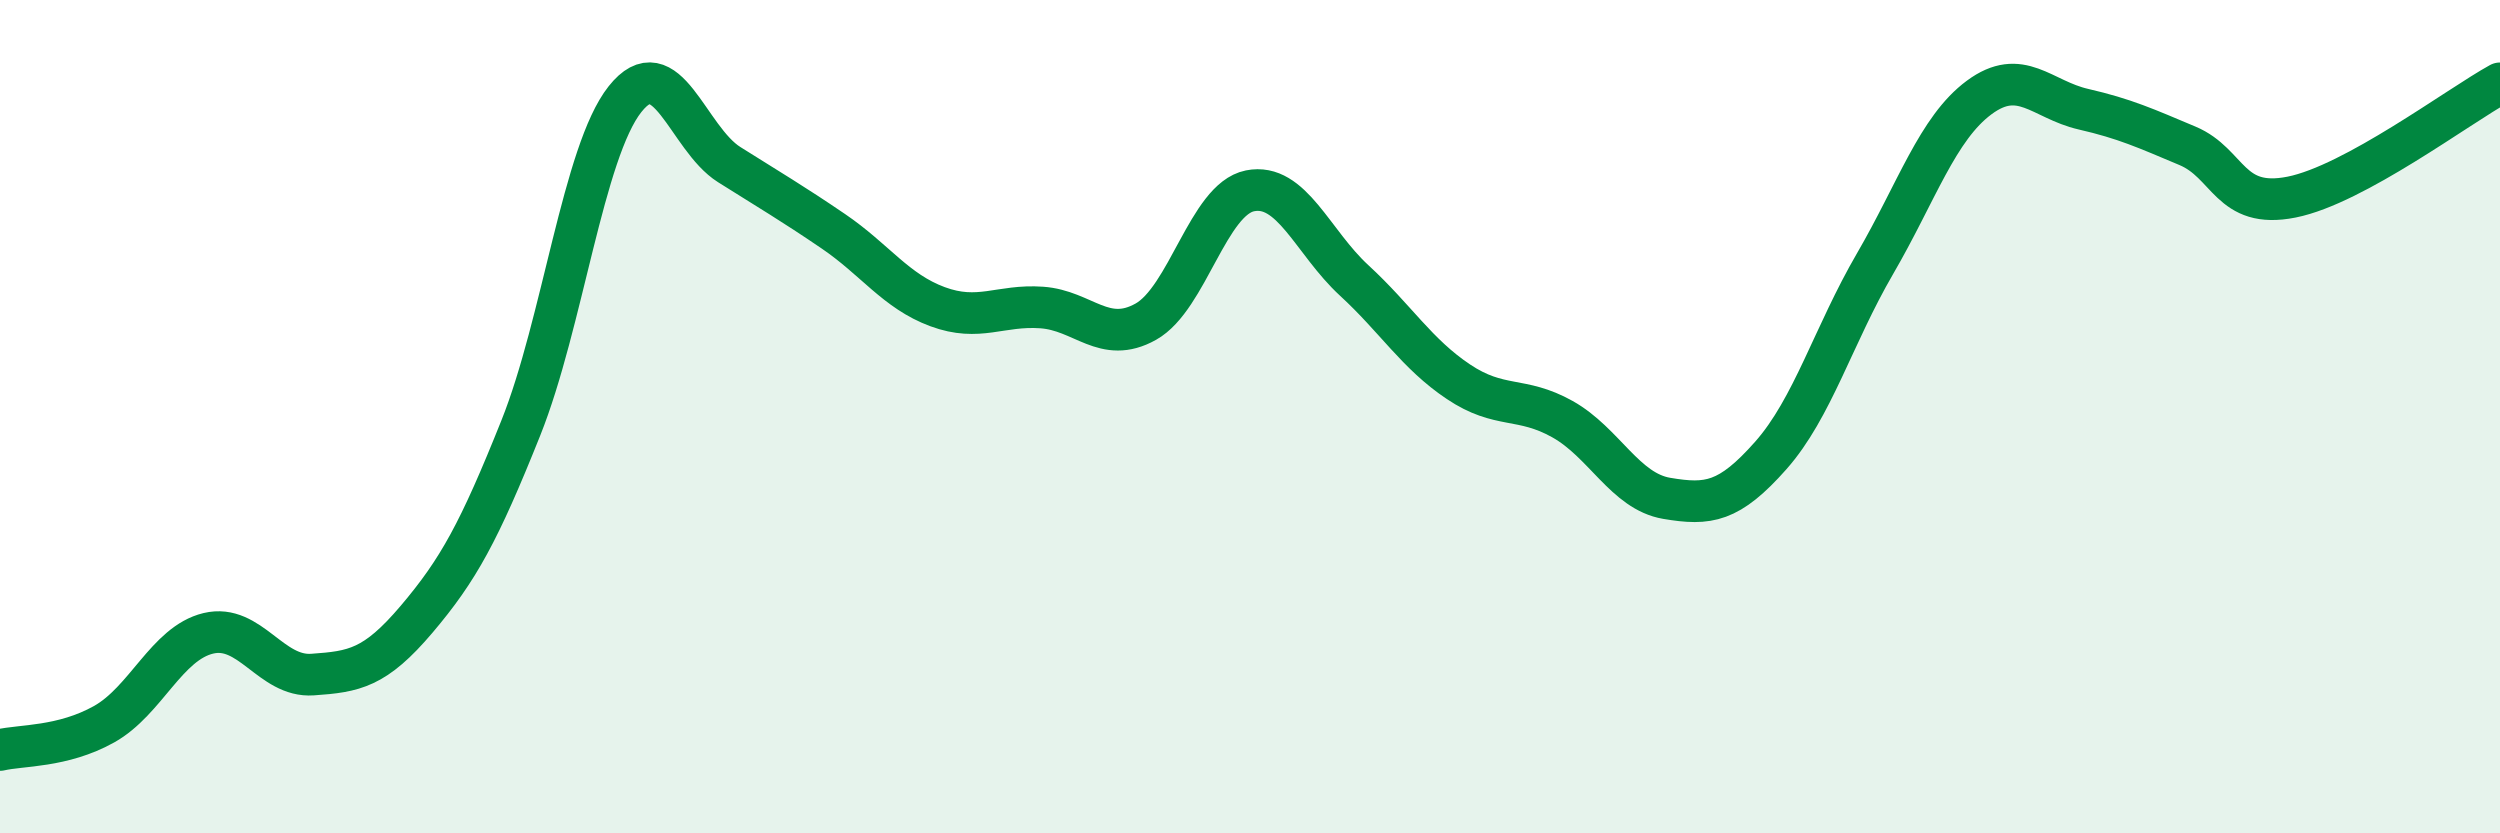
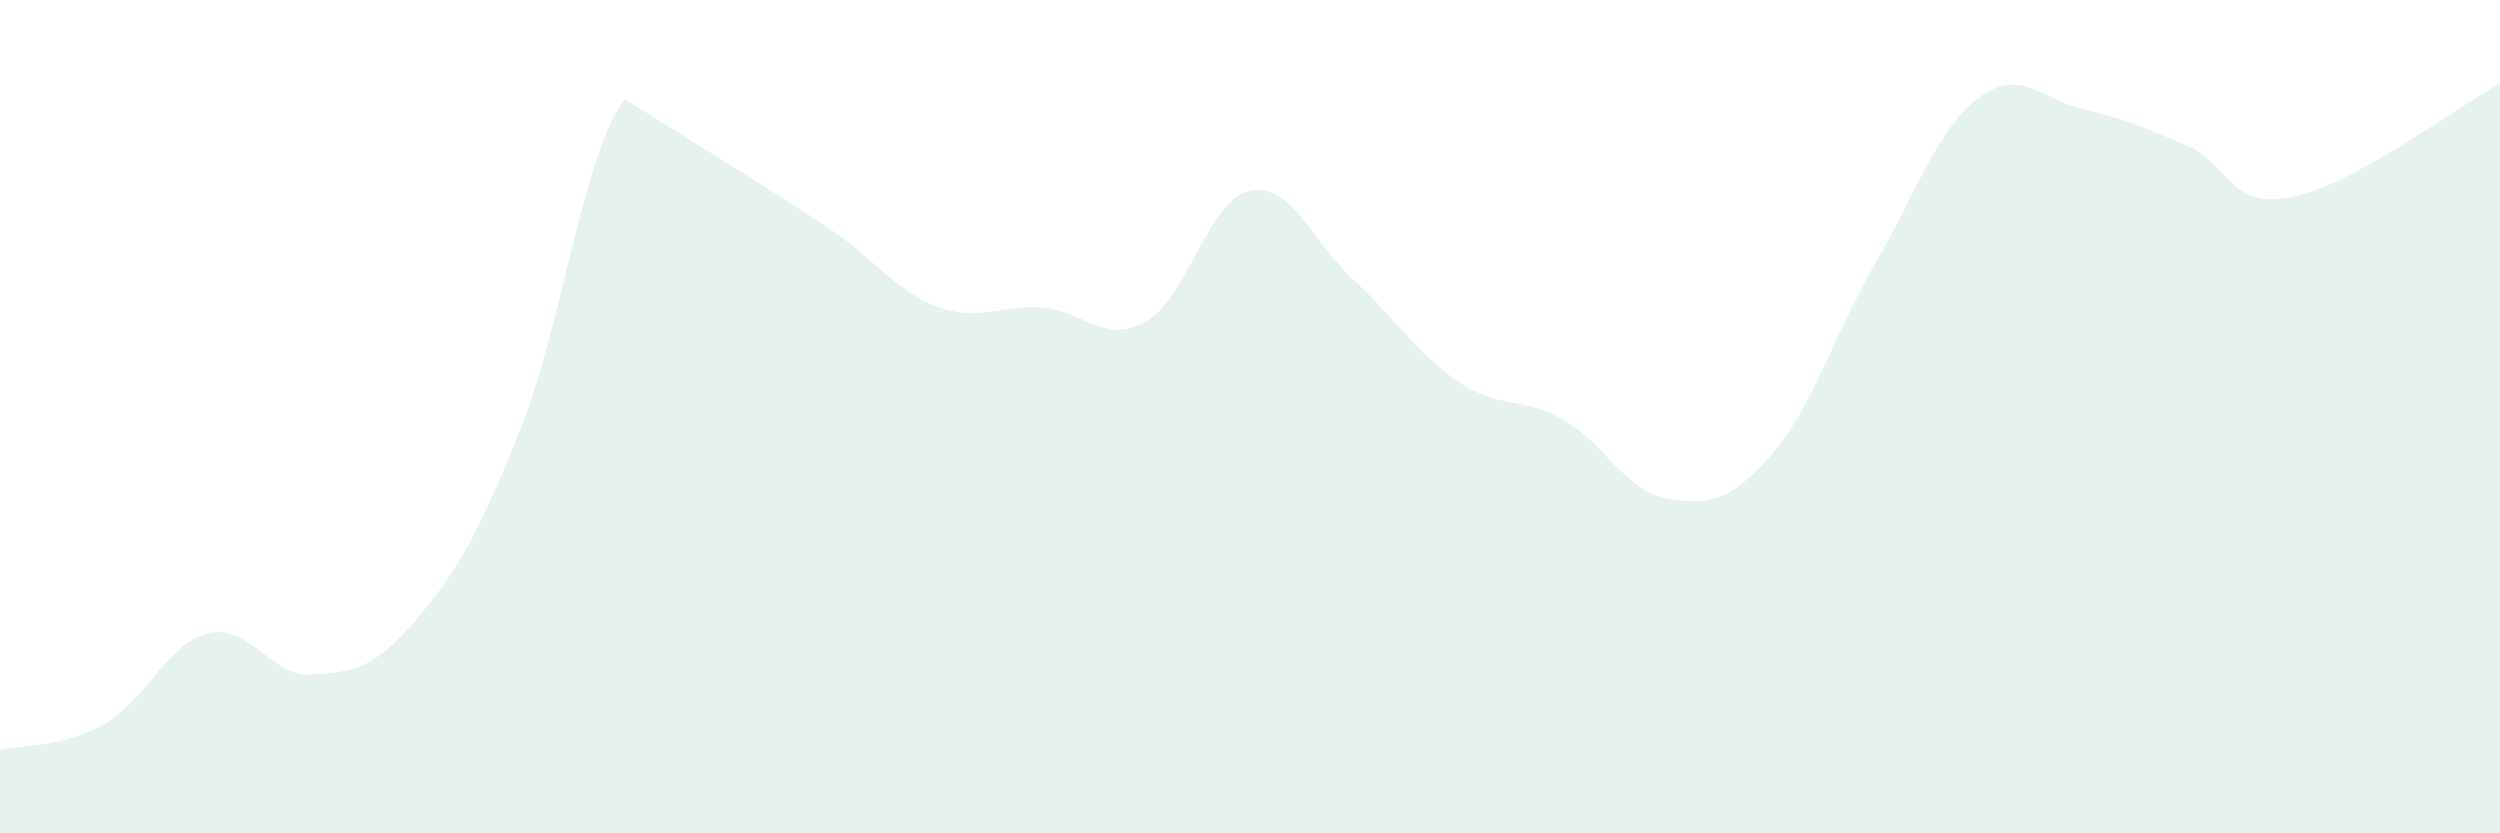
<svg xmlns="http://www.w3.org/2000/svg" width="60" height="20" viewBox="0 0 60 20">
-   <path d="M 0,18 C 0.5,17.88 1.5,17.94 2.5,17.38 C 3.5,16.82 4,15.44 5,15.2 C 6,14.96 6.5,16.26 7.5,16.19 C 8.5,16.12 9,16.04 10,14.86 C 11,13.68 11.5,12.77 12.5,10.27 C 13.5,7.77 14,3.64 15,2.38 C 16,1.12 16.5,3.32 17.5,3.95 C 18.5,4.58 19,4.87 20,5.55 C 21,6.23 21.5,6.99 22.5,7.36 C 23.5,7.73 24,7.31 25,7.38 C 26,7.45 26.5,8.28 27.5,7.72 C 28.5,7.16 29,4.78 30,4.58 C 31,4.38 31.5,5.81 32.5,6.73 C 33.5,7.65 34,8.49 35,9.16 C 36,9.83 36.5,9.5 37.5,10.06 C 38.5,10.62 39,11.79 40,11.96 C 41,12.13 41.5,12.06 42.5,10.93 C 43.5,9.8 44,8.05 45,6.33 C 46,4.61 46.5,3.08 47.5,2.34 C 48.5,1.6 49,2.39 50,2.62 C 51,2.85 51.5,3.08 52.5,3.5 C 53.5,3.92 53.5,5.03 55,4.73 C 56.5,4.43 59,2.55 60,2L60 20L0 20Z" fill="#008740" opacity="0.1" stroke-linecap="round" stroke-linejoin="round" />
-   <path d="M 0,18 C 0.5,17.88 1.5,17.94 2.5,17.38 C 3.5,16.82 4,15.44 5,15.2 C 6,14.96 6.5,16.26 7.5,16.19 C 8.5,16.12 9,16.04 10,14.86 C 11,13.68 11.5,12.77 12.5,10.27 C 13.5,7.77 14,3.64 15,2.38 C 16,1.12 16.5,3.32 17.5,3.95 C 18.5,4.58 19,4.87 20,5.55 C 21,6.23 21.5,6.99 22.5,7.36 C 23.5,7.73 24,7.31 25,7.38 C 26,7.45 26.5,8.28 27.5,7.72 C 28.5,7.16 29,4.78 30,4.58 C 31,4.38 31.5,5.81 32.5,6.73 C 33.5,7.65 34,8.49 35,9.16 C 36,9.83 36.5,9.5 37.5,10.06 C 38.5,10.62 39,11.79 40,11.96 C 41,12.13 41.5,12.06 42.5,10.93 C 43.5,9.8 44,8.05 45,6.33 C 46,4.61 46.5,3.08 47.5,2.34 C 48.5,1.6 49,2.39 50,2.62 C 51,2.85 51.5,3.08 52.5,3.5 C 53.5,3.92 53.5,5.03 55,4.73 C 56.5,4.43 59,2.55 60,2" stroke="#008740" stroke-width="1" fill="none" stroke-linecap="round" stroke-linejoin="round" />
+   <path d="M 0,18 C 0.5,17.88 1.5,17.94 2.5,17.38 C 3.5,16.82 4,15.44 5,15.2 C 6,14.96 6.5,16.26 7.5,16.19 C 8.5,16.12 9,16.04 10,14.86 C 11,13.68 11.5,12.77 12.5,10.27 C 13.5,7.77 14,3.64 15,2.38 C 18.5,4.58 19,4.87 20,5.55 C 21,6.23 21.5,6.99 22.5,7.36 C 23.5,7.73 24,7.31 25,7.38 C 26,7.45 26.5,8.28 27.5,7.72 C 28.5,7.16 29,4.78 30,4.58 C 31,4.38 31.5,5.81 32.5,6.73 C 33.5,7.65 34,8.49 35,9.16 C 36,9.83 36.5,9.5 37.5,10.06 C 38.5,10.62 39,11.79 40,11.96 C 41,12.13 41.5,12.06 42.5,10.93 C 43.5,9.8 44,8.05 45,6.33 C 46,4.61 46.5,3.08 47.5,2.34 C 48.5,1.6 49,2.39 50,2.62 C 51,2.85 51.5,3.08 52.5,3.5 C 53.5,3.92 53.5,5.03 55,4.73 C 56.5,4.43 59,2.55 60,2L60 20L0 20Z" fill="#008740" opacity="0.1" stroke-linecap="round" stroke-linejoin="round" />
</svg>